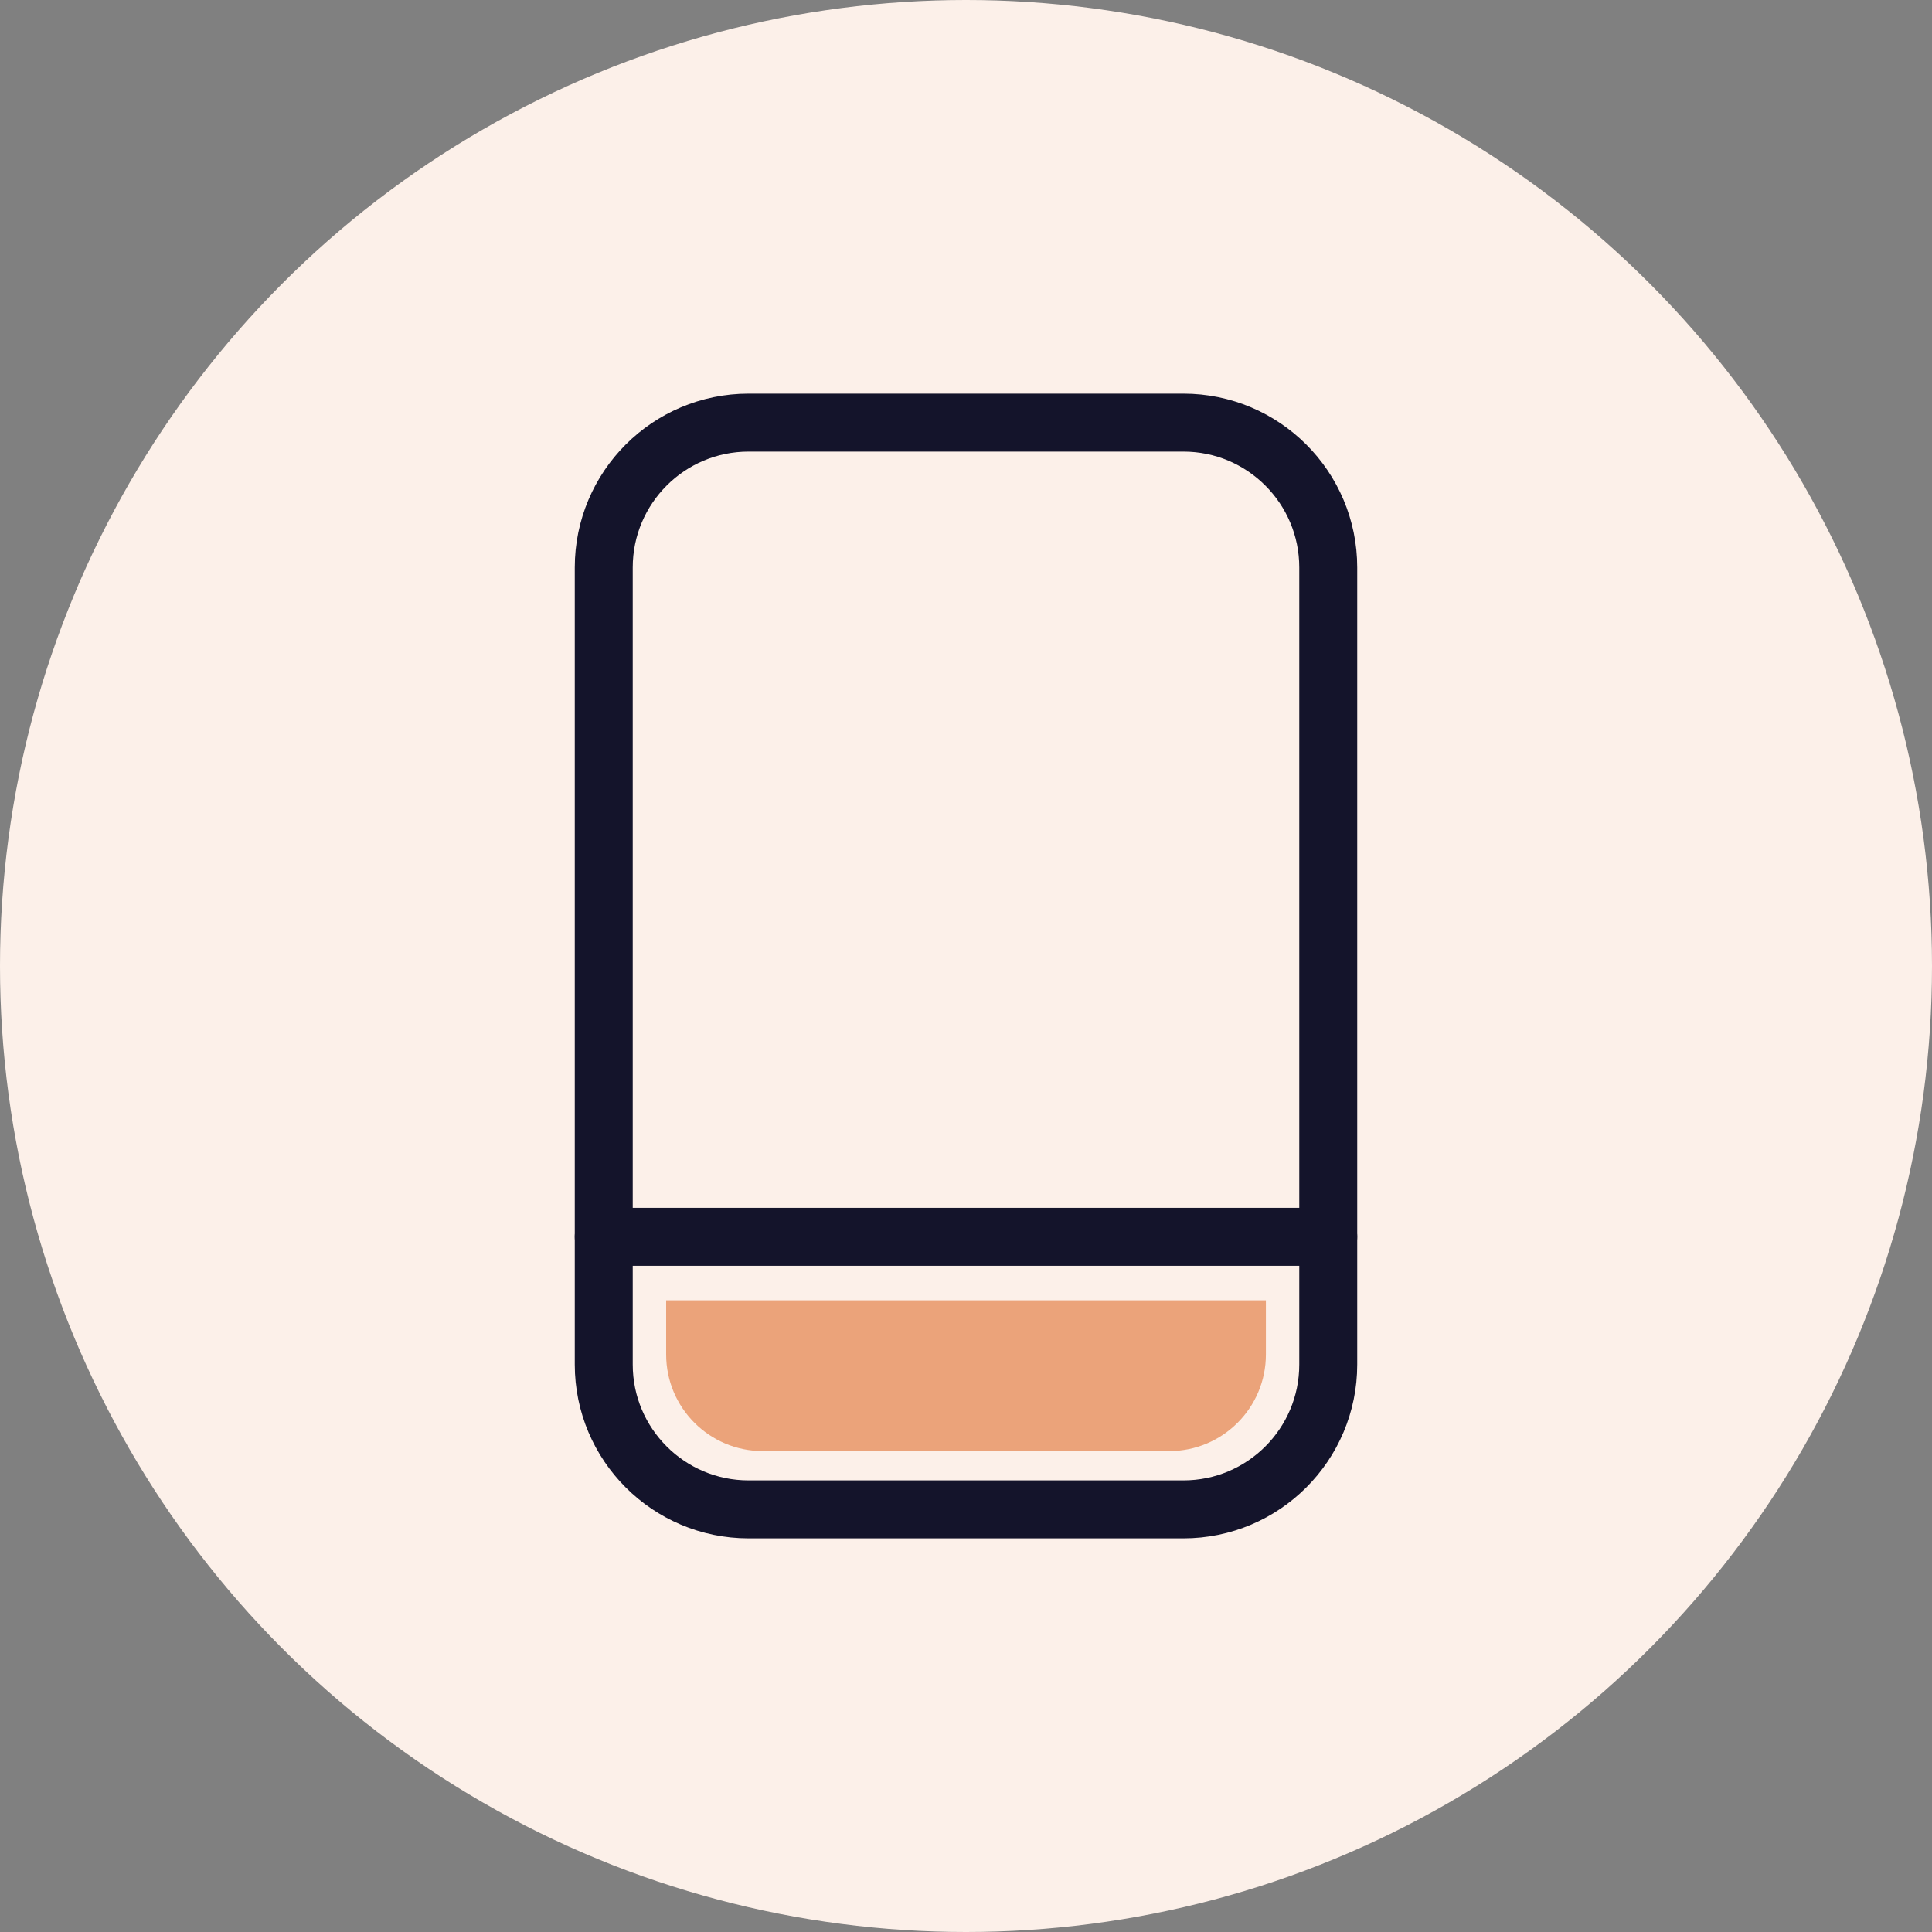
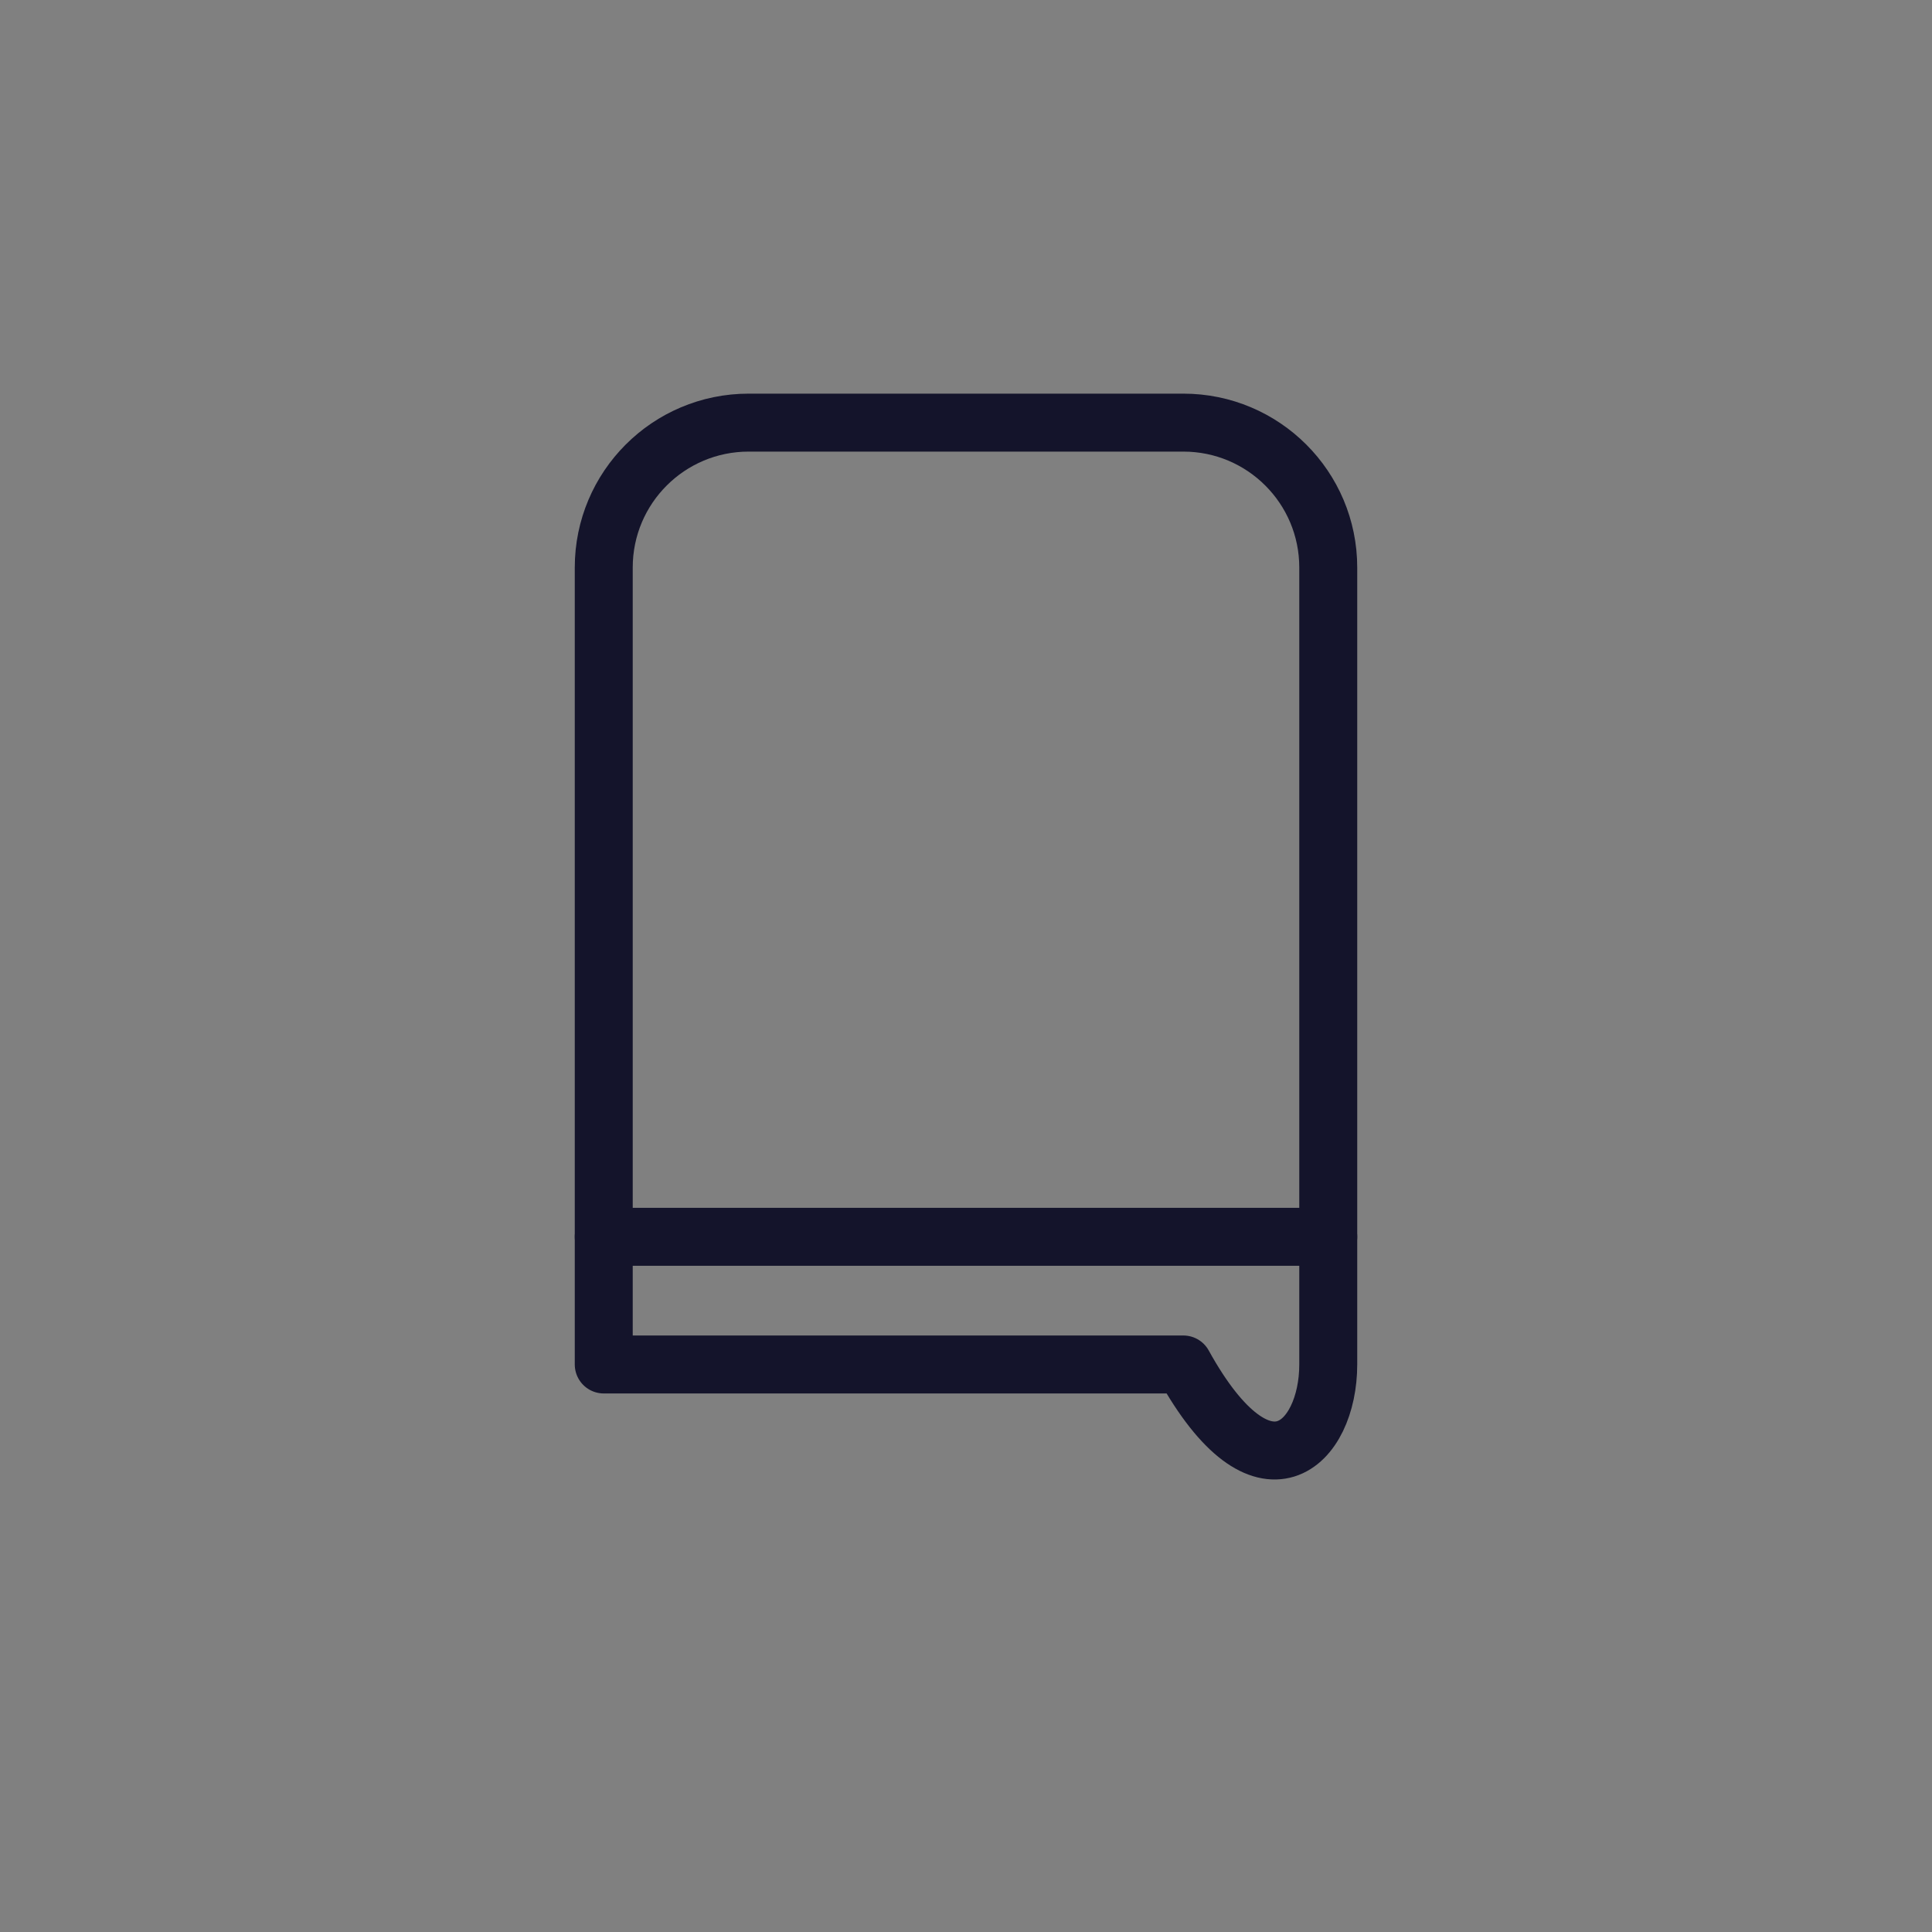
<svg xmlns="http://www.w3.org/2000/svg" width="40" height="40" viewBox="0 0 40 40" fill="none">
  <rect x="0" y="0" width="40" height="40" fill="#808080" stroke="none" />
-   <circle cx="20" cy="20" r="20" fill="#FCF0E9" />
-   <path d="M24.5 8.75H15.5C13.843 8.75 12.5 10.093 12.5 11.75V28.25C12.5 29.907 13.843 31.25 15.5 31.25H24.5C26.157 31.25 27.5 29.907 27.5 28.25V11.75C27.5 10.093 26.157 8.75 24.5 8.75Z" stroke="#14142B" stroke-width="1.2" stroke-linecap="round" stroke-linejoin="round" />
+   <path d="M24.5 8.75H15.5C13.843 8.75 12.5 10.093 12.5 11.75V28.25H24.5C26.157 31.25 27.5 29.907 27.5 28.25V11.75C27.5 10.093 26.157 8.75 24.5 8.75Z" stroke="#14142B" stroke-width="1.2" stroke-linecap="round" stroke-linejoin="round" />
  <path d="M12.5 25.607H27.5" stroke="#14142B" stroke-width="1.2" stroke-linecap="round" stroke-linejoin="round" />
-   <path d="M13.792 26.922H26.209V28.043C26.209 29.147 25.313 30.043 24.209 30.043H15.792C14.687 30.043 13.792 29.147 13.792 28.043V26.922Z" fill="#EBA37A" />
</svg>